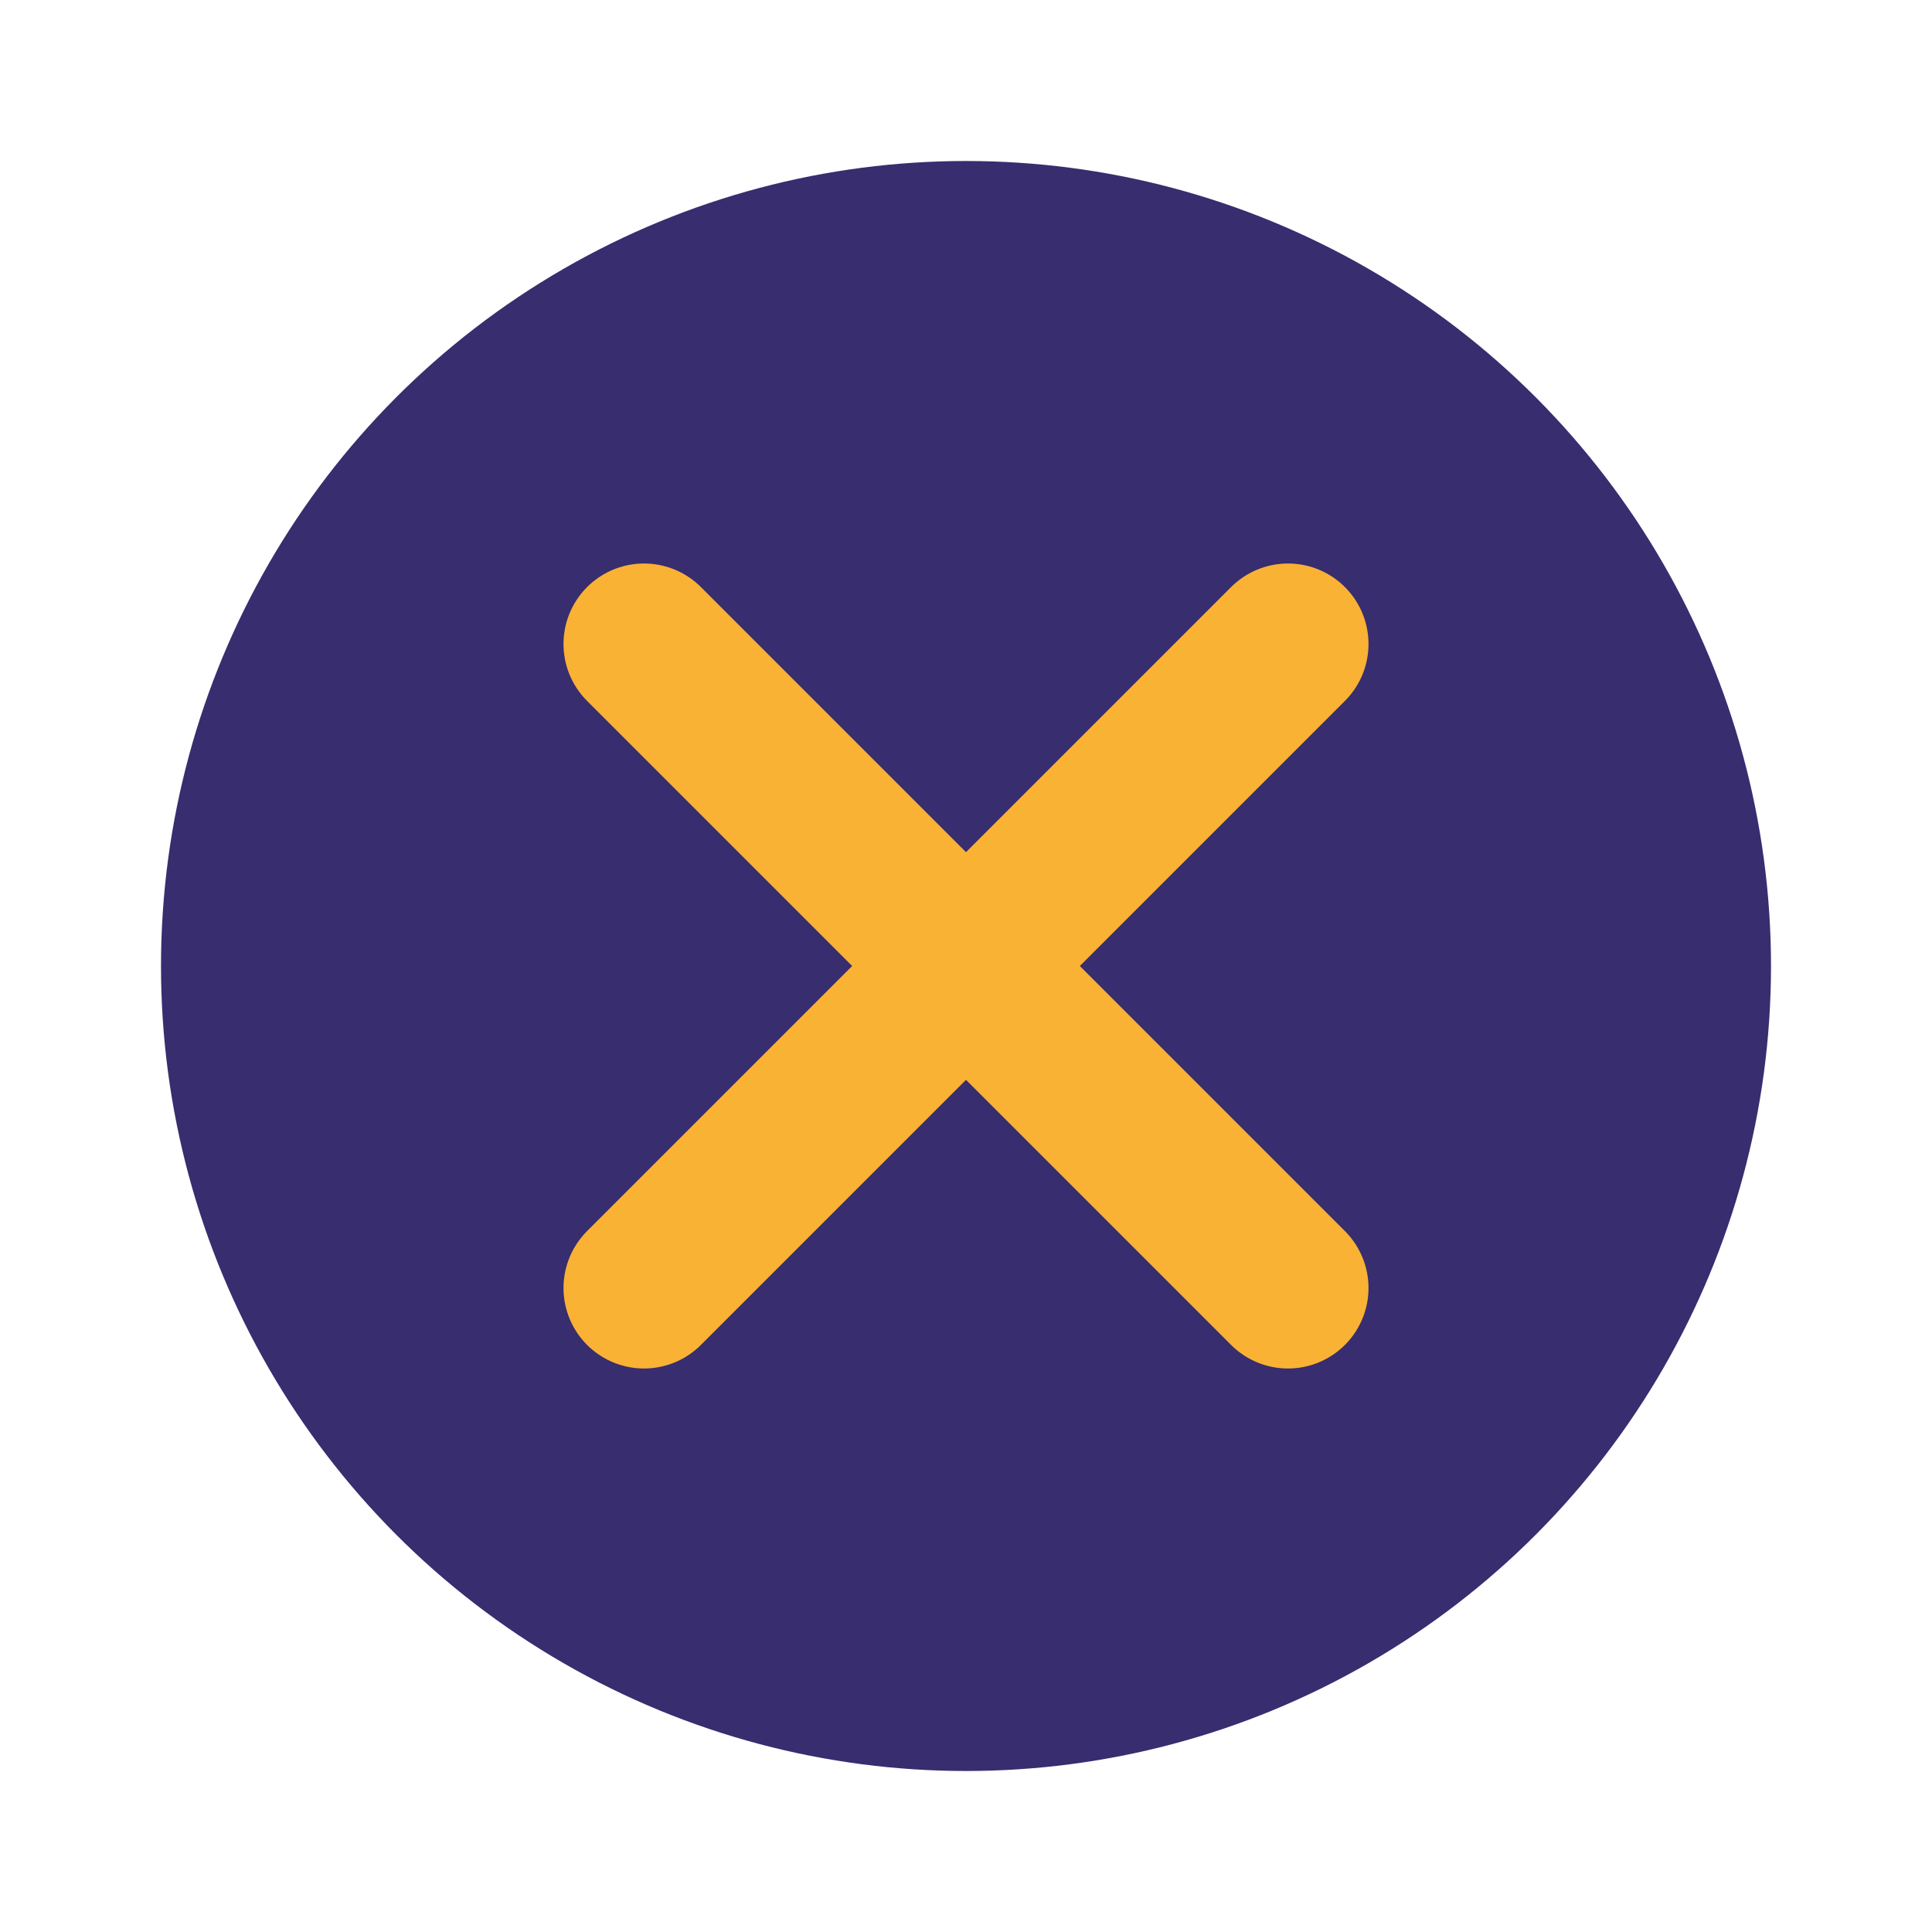
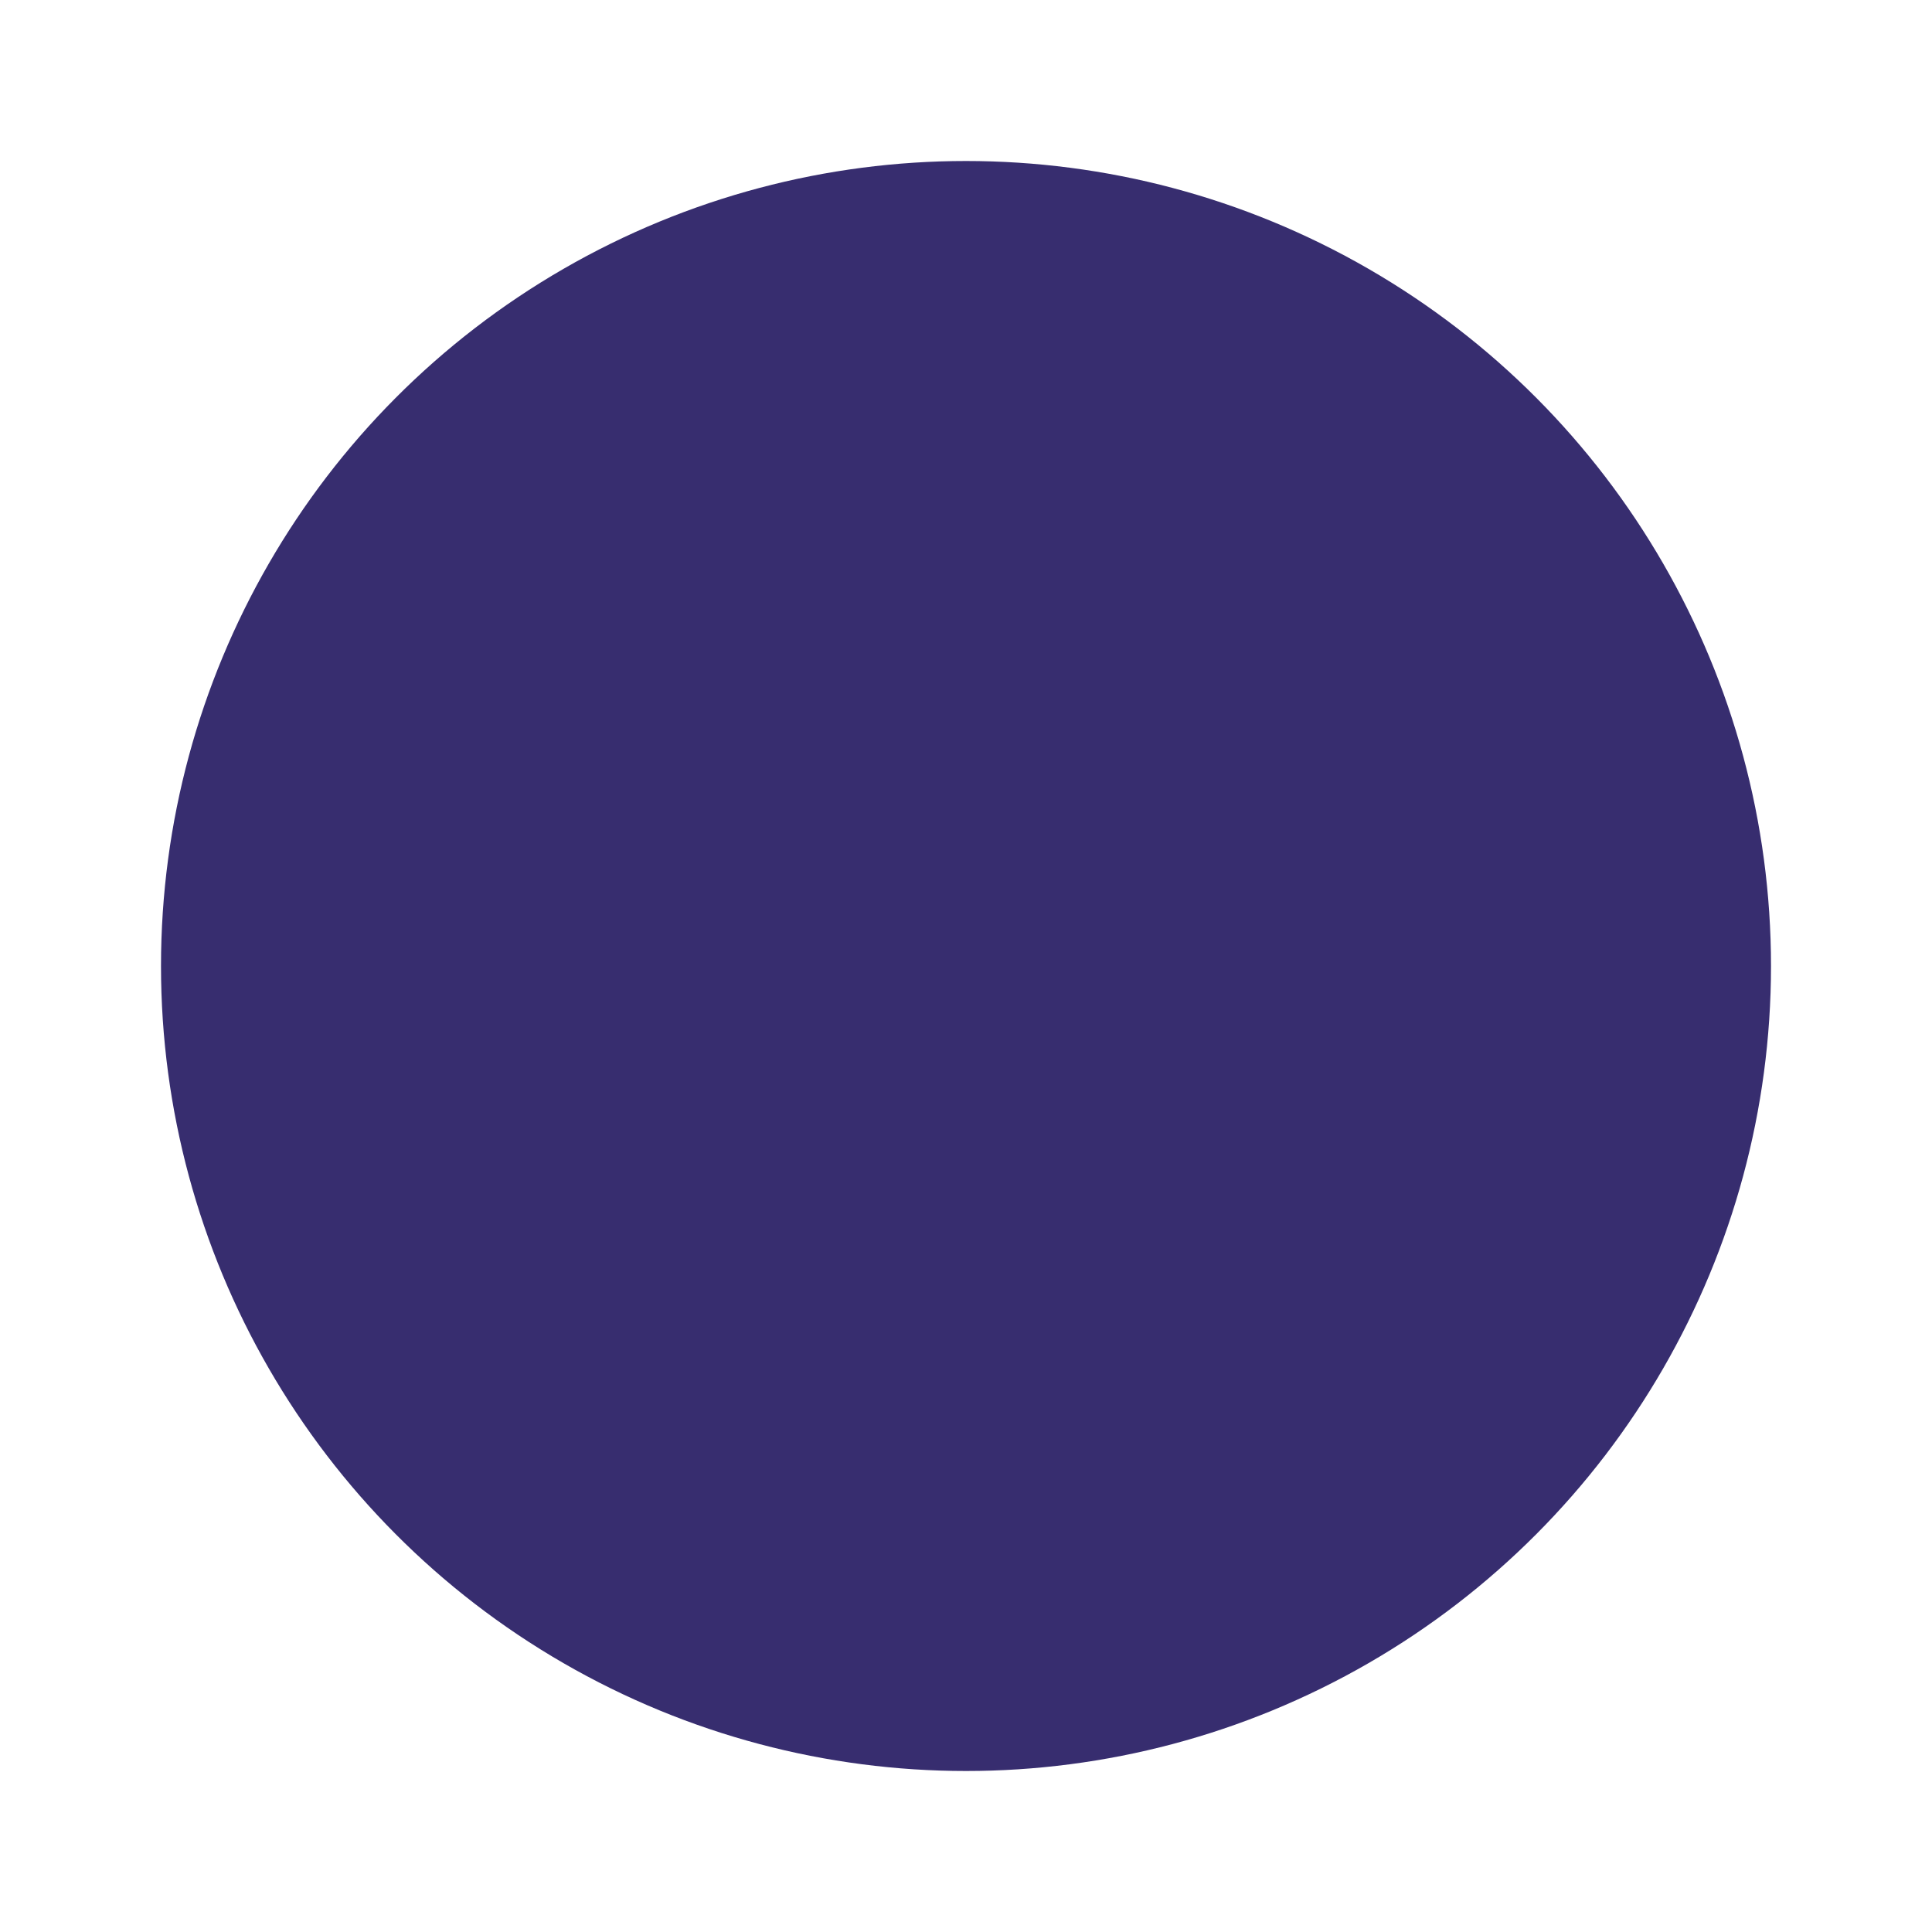
<svg xmlns="http://www.w3.org/2000/svg" viewBox="0 0 24 24" width="64" height="64">
  <circle cx="12" cy="12" r="10" fill="#372D6F" />
-   <path d="M16 8l-8 8M8 8l8 8" stroke="#F9B234" stroke-width="2" stroke-linecap="round" stroke-linejoin="round" />
</svg>